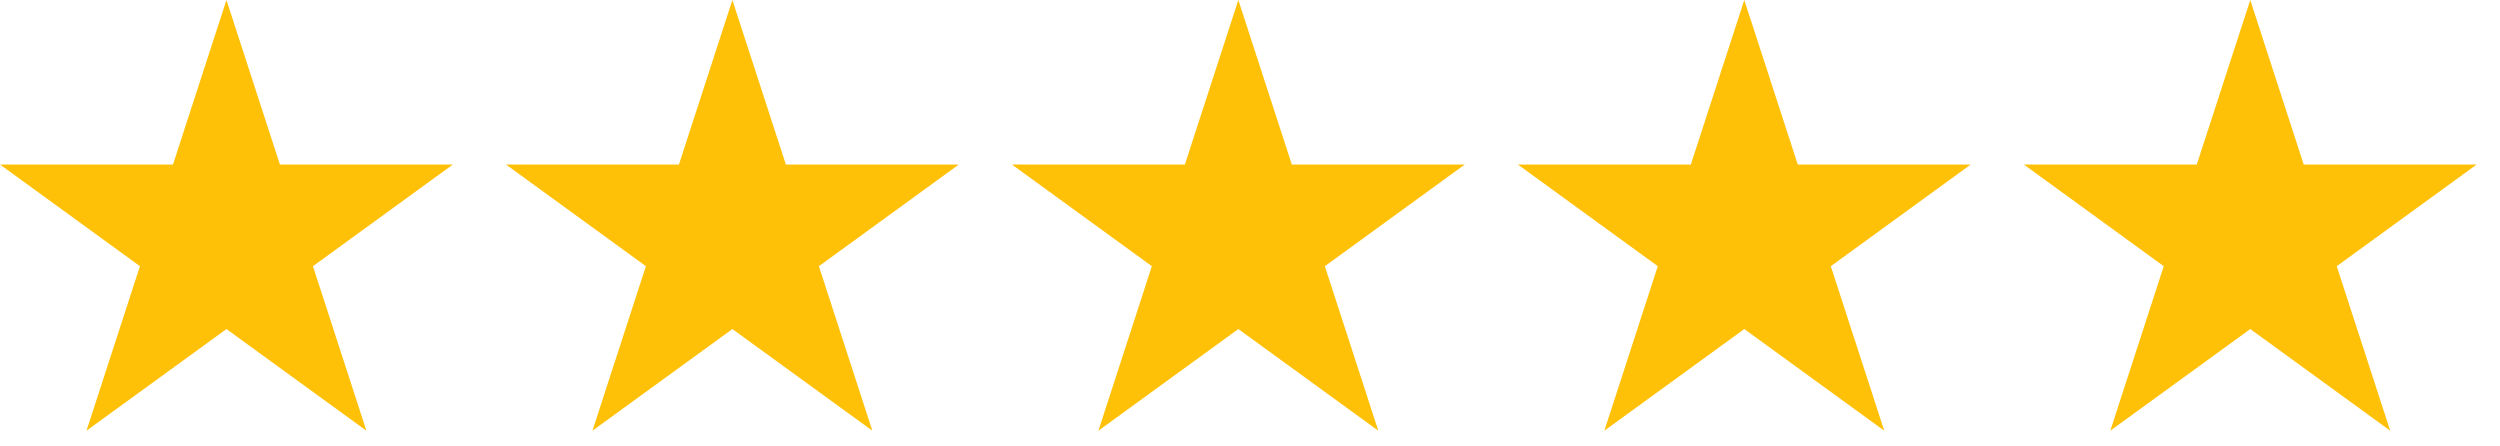
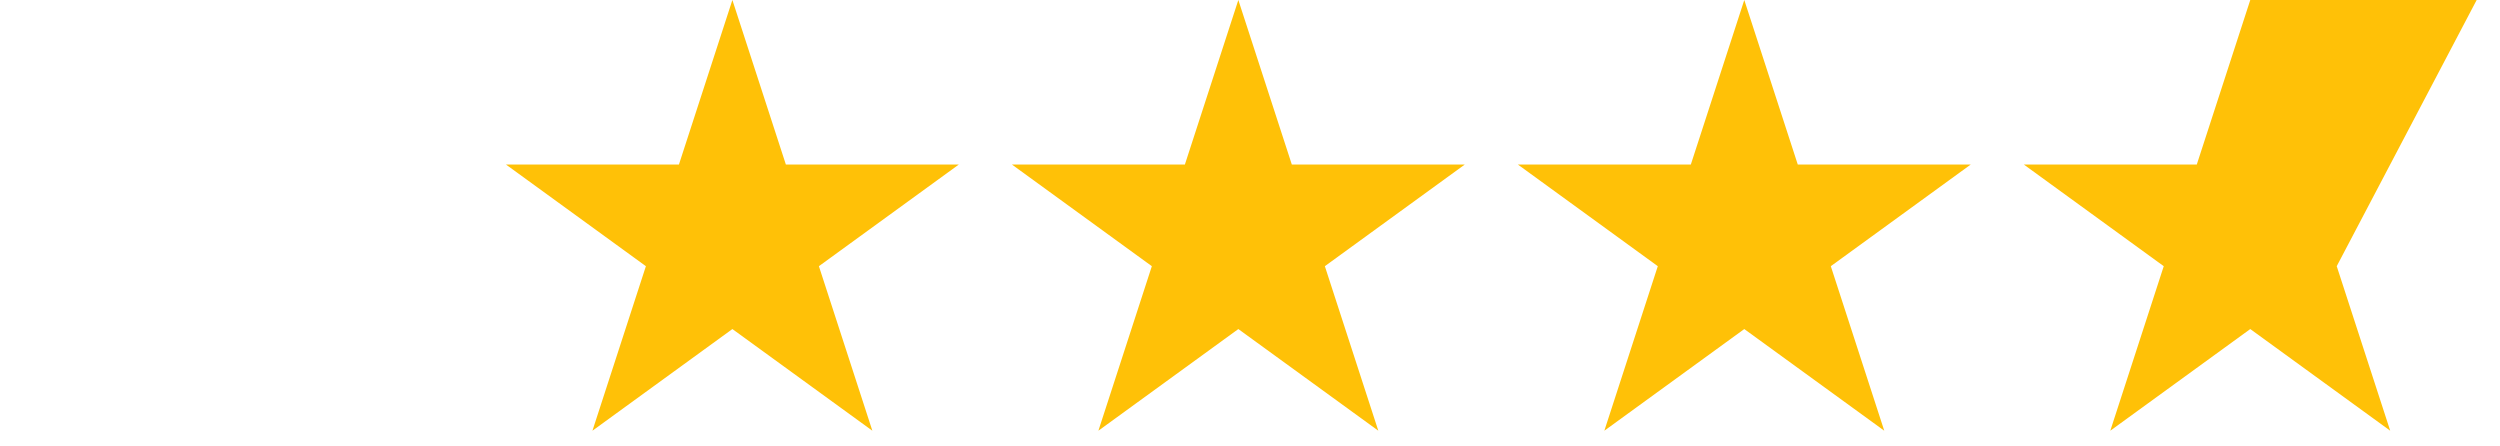
<svg xmlns="http://www.w3.org/2000/svg" width="84" height="15" viewBox="0 0 84 15" fill="none">
-   <path d="M7.609 0L9.405 5.528H15.217L10.515 8.944L12.311 14.472L7.609 11.056L2.906 14.472L4.702 8.944L0 5.528H5.812L7.609 0Z" fill="#FFC107" />
  <path d="M24.608 0L26.405 5.528H32.217L27.515 8.944L29.311 14.472L24.608 11.056L19.906 14.472L21.702 8.944L17 5.528H22.812L24.608 0Z" fill="#FFC107" />
  <path d="M58.608 0L56.812 5.528H51L55.702 8.944L53.906 14.472L58.608 11.056L63.311 14.472L61.515 8.944L66.217 5.528H60.405L58.608 0Z" fill="#FFC107" />
  <path d="M41.608 0L43.405 5.528H49.217L44.515 8.944L46.311 14.472L41.608 11.056L36.906 14.472L38.702 8.944L34 5.528H39.812L41.608 0Z" fill="#FFC107" />
-   <path d="M75.609 0L77.404 5.528H83.216L78.514 8.944L80.311 14.472L75.609 11.056L70.906 14.472L72.702 8.944L68 5.528H73.812L75.609 0Z" fill="#FFC107" />
+   <path d="M75.609 0H83.216L78.514 8.944L80.311 14.472L75.609 11.056L70.906 14.472L72.702 8.944L68 5.528H73.812L75.609 0Z" fill="#FFC107" />
</svg>